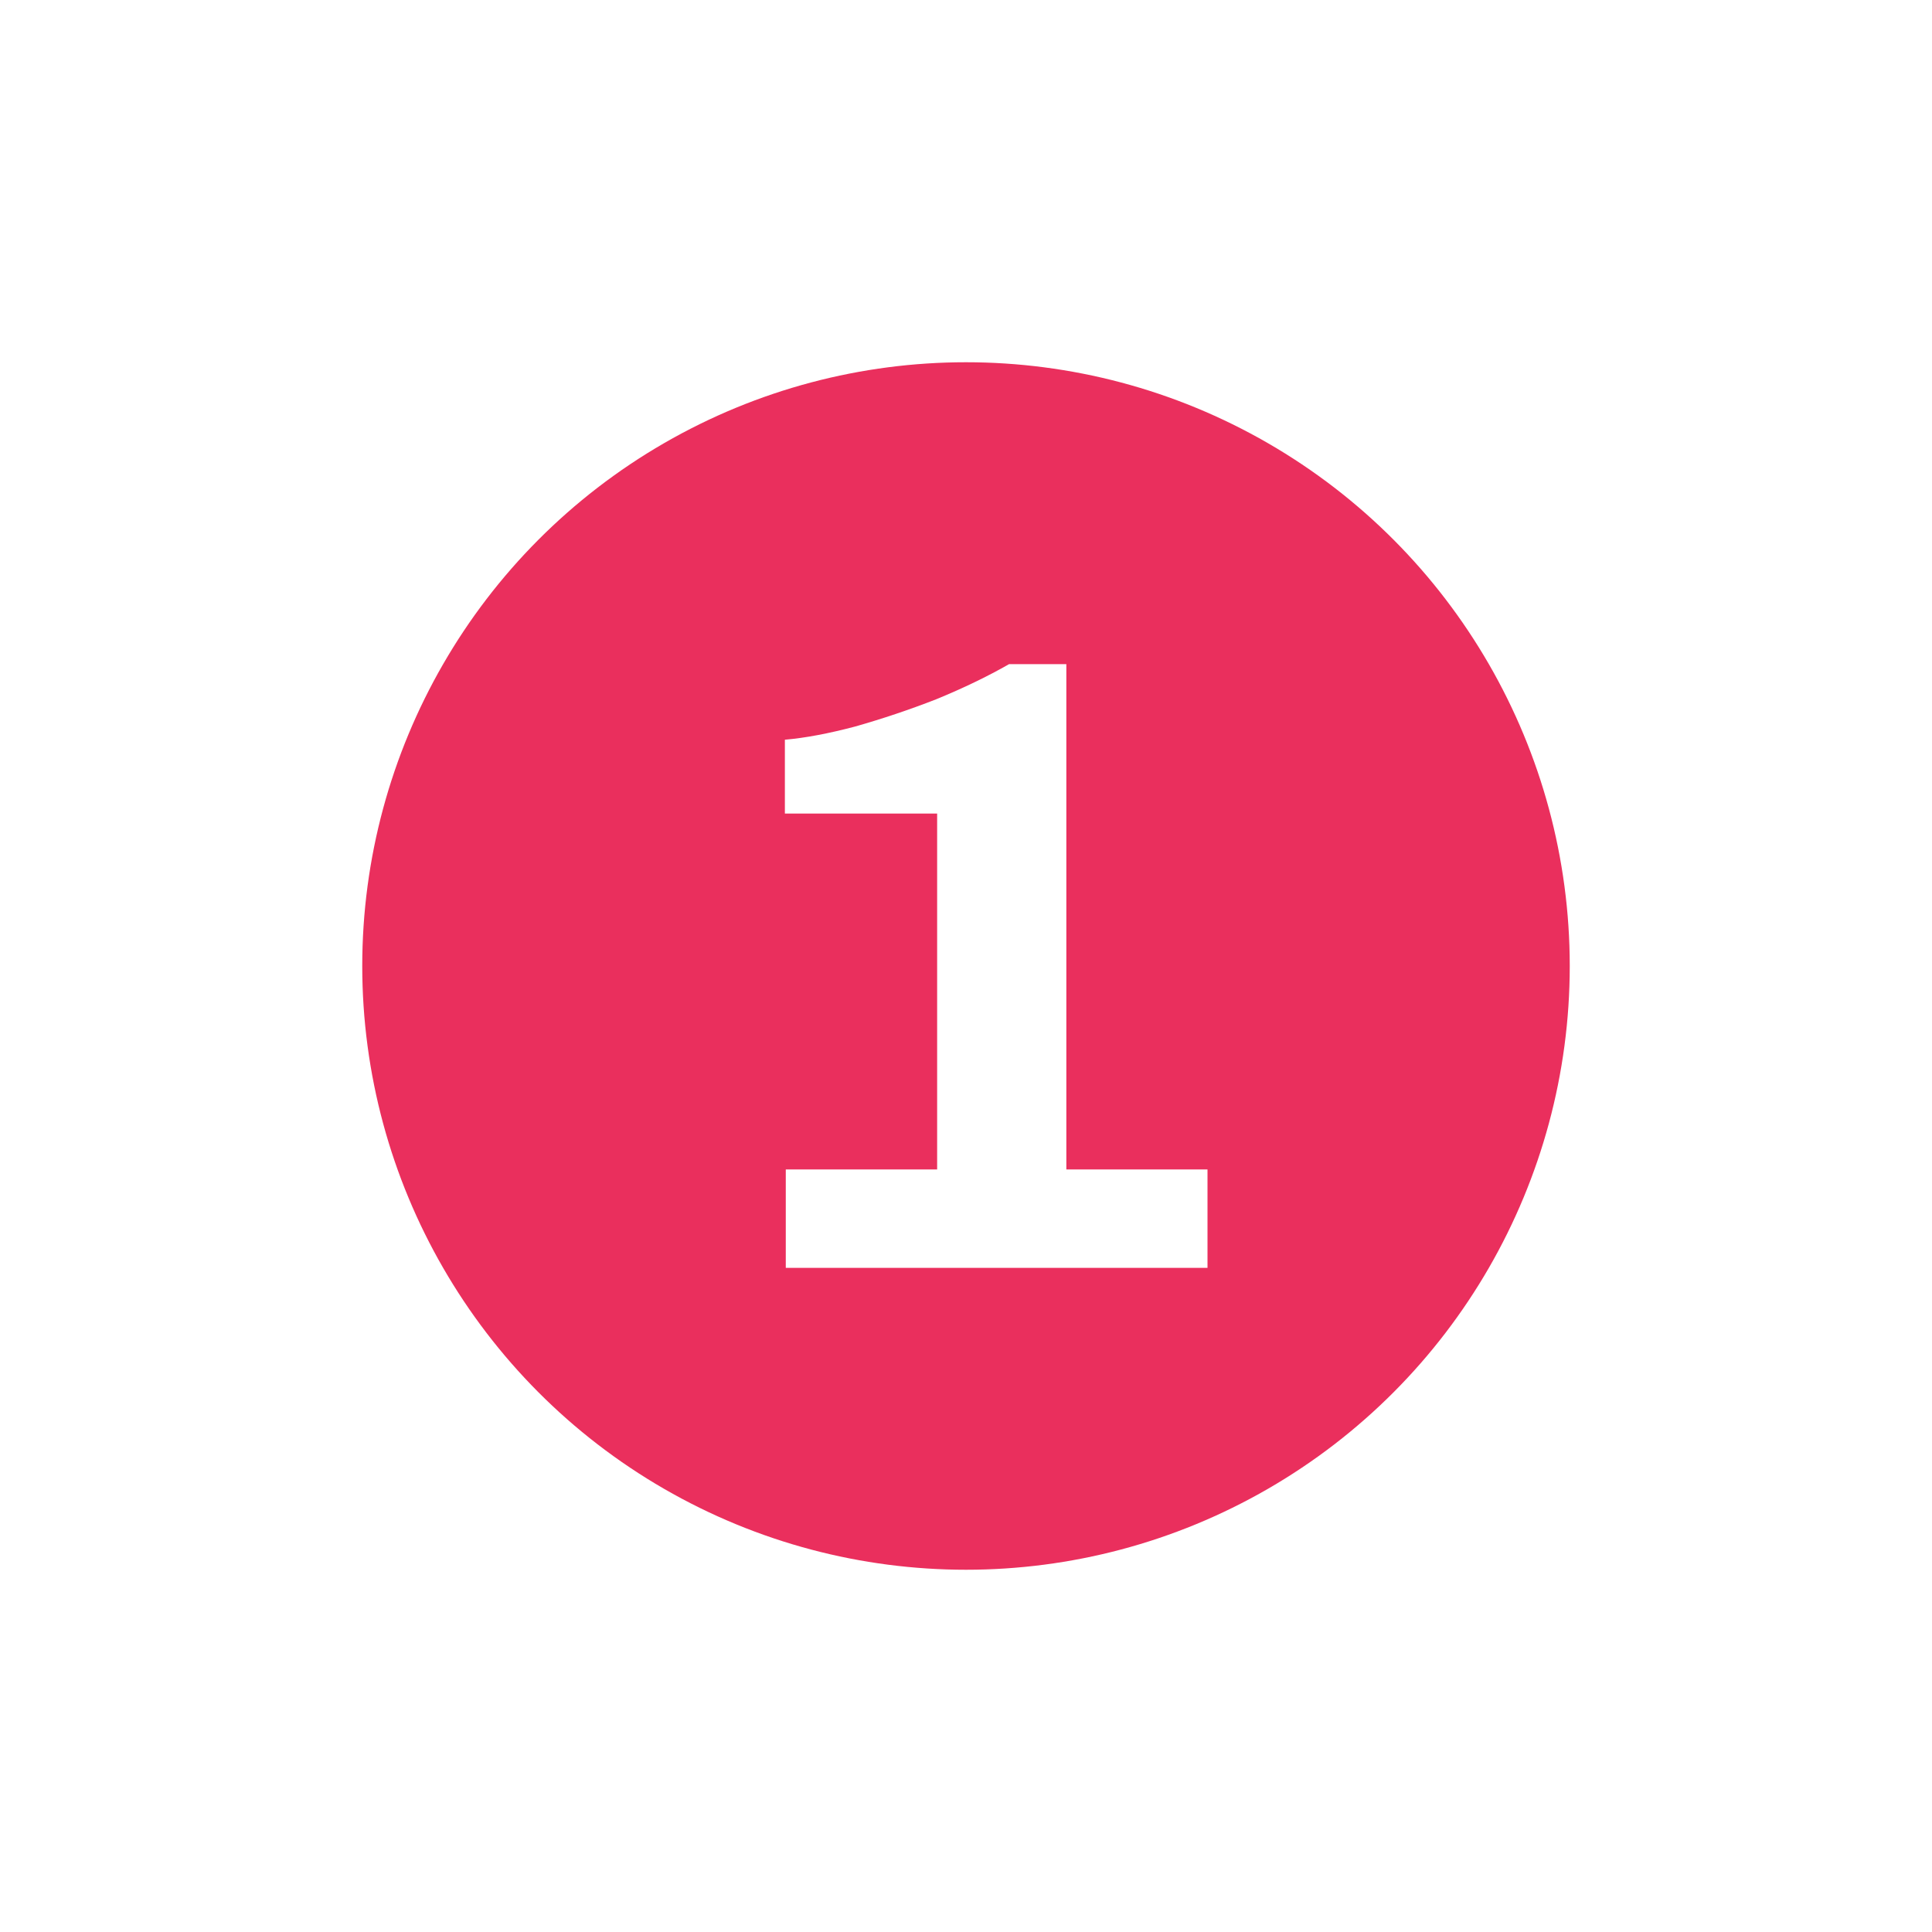
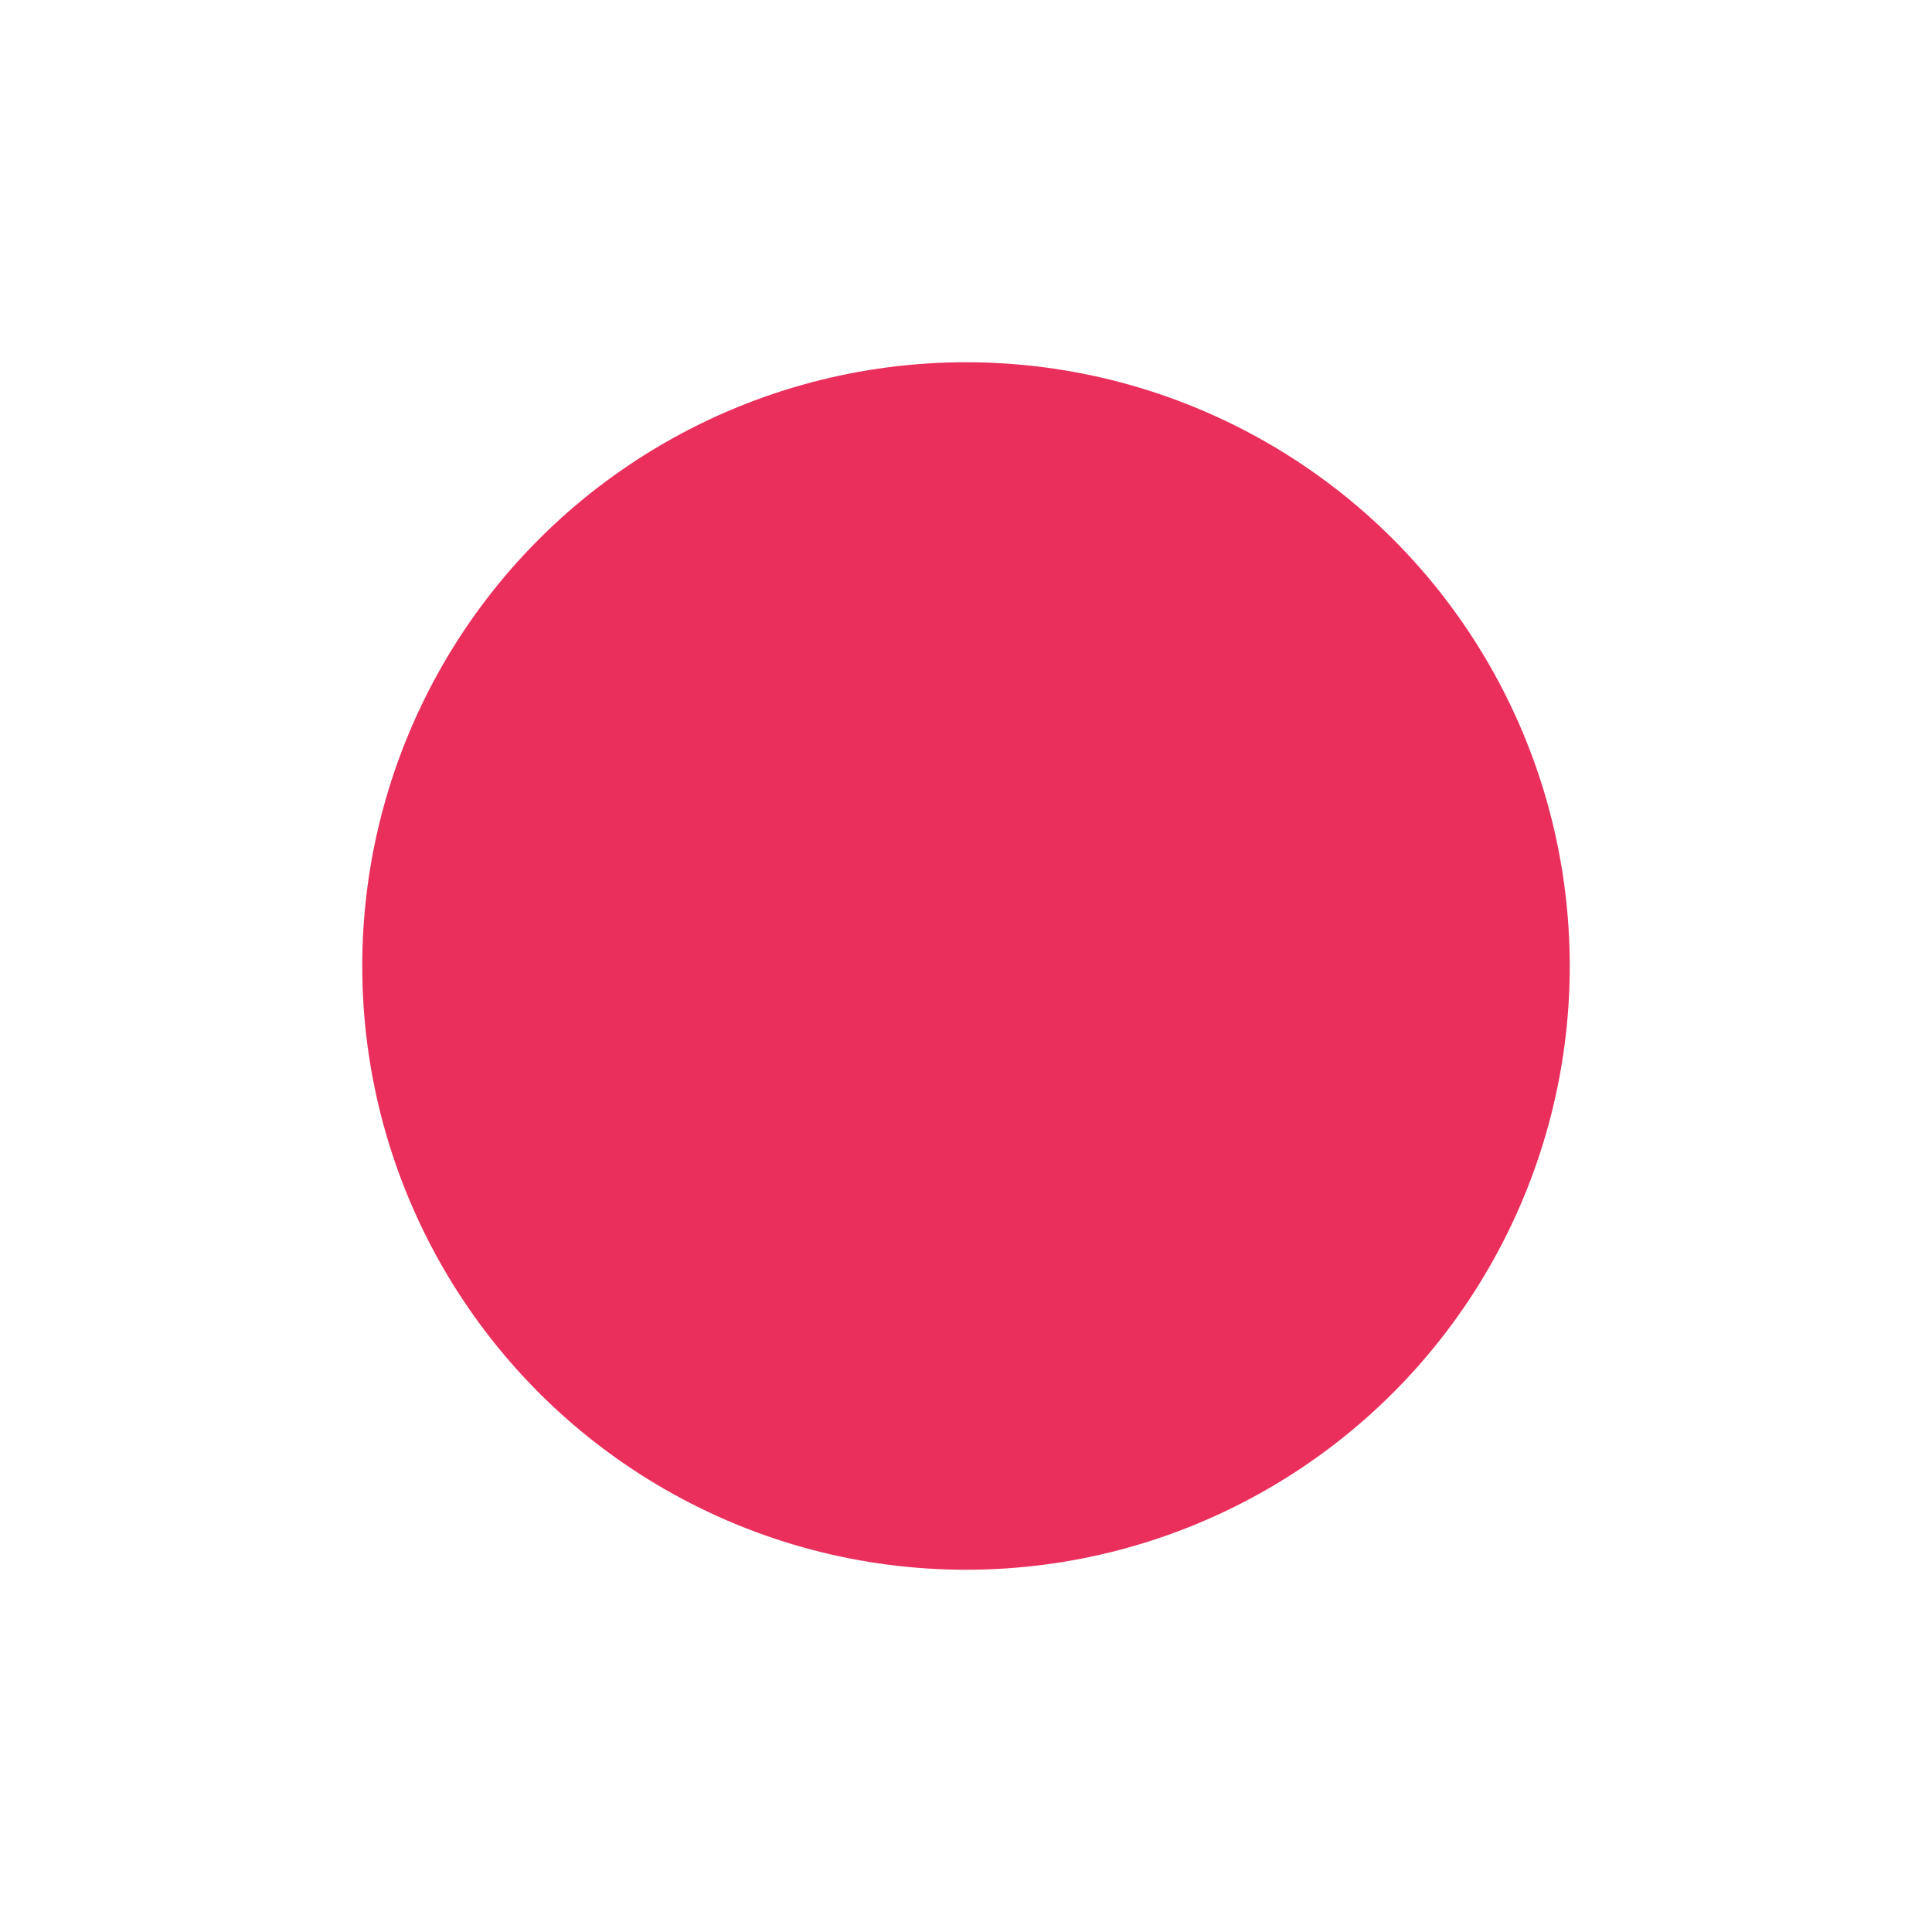
<svg xmlns="http://www.w3.org/2000/svg" width="32" height="32" viewBox="0 0 32 32" fill="none">
  <g id="Group 1000003424" filter="url(#filter0_d_762_27334)">
    <circle id="Ellipse 29" cx="15" cy="15" r="10" fill="#EA2F5D" />
-     <path id="1" d="M12.015 20V18.37H14.522V12.475H12V11.252C12.336 11.223 12.723 11.15 13.162 11.034C13.61 10.907 14.058 10.757 14.507 10.582C14.955 10.398 15.357 10.204 15.714 10H16.662V18.37H19V20H12.015Z" fill="white" />
  </g>
  <defs>
    <filter id="filter0_d_762_27334" x="0" y="0" width="32" height="32" filterUnits="userSpaceOnUse" color-interpolation-filters="sRGB">
      <feFlood flood-opacity="0" result="BackgroundImageFix" />
      <feColorMatrix in="SourceAlpha" type="matrix" values="0 0 0 0 0 0 0 0 0 0 0 0 0 0 0 0 0 0 127 0" result="hardAlpha" />
      <feOffset dx="1" dy="1" />
      <feGaussianBlur stdDeviation="3" />
      <feComposite in2="hardAlpha" operator="out" />
      <feColorMatrix type="matrix" values="0 0 0 0 0.918 0 0 0 0 0.184 0 0 0 0 0.365 0 0 0 0.66 0" />
      <feBlend mode="normal" in2="BackgroundImageFix" result="effect1_dropShadow_762_27334" />
      <feBlend mode="normal" in="SourceGraphic" in2="effect1_dropShadow_762_27334" result="shape" />
    </filter>
  </defs>
</svg>